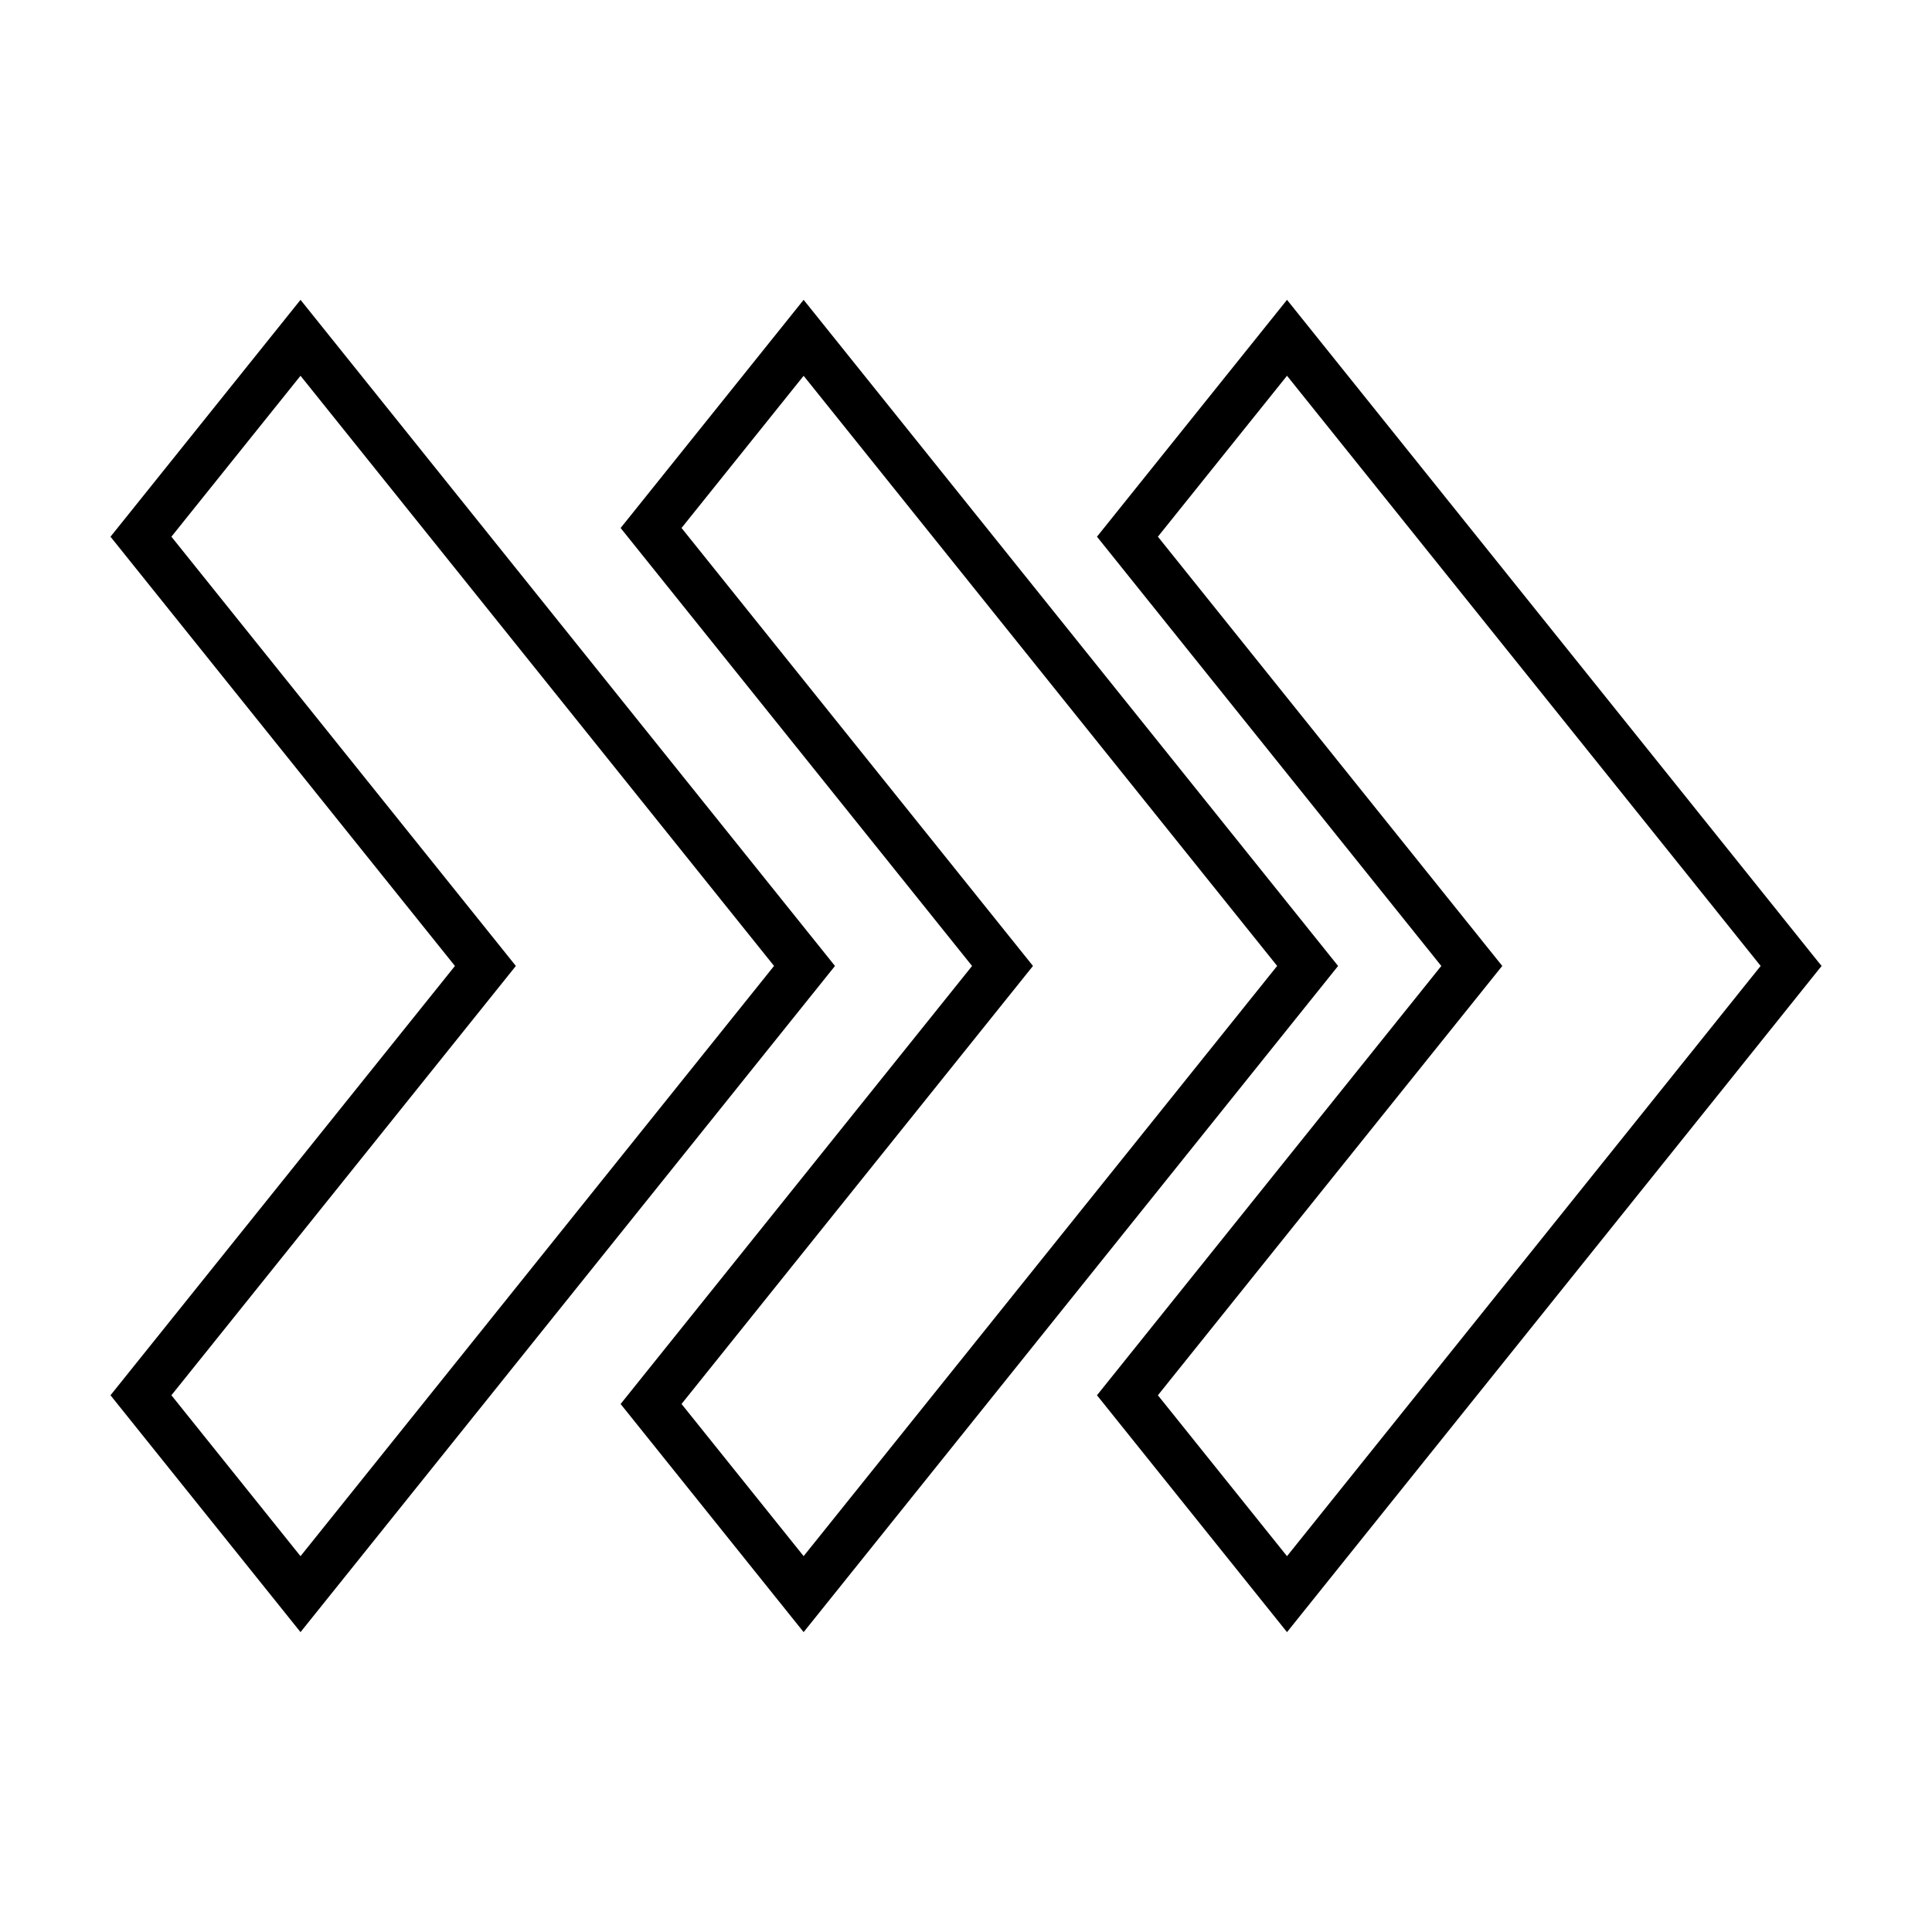
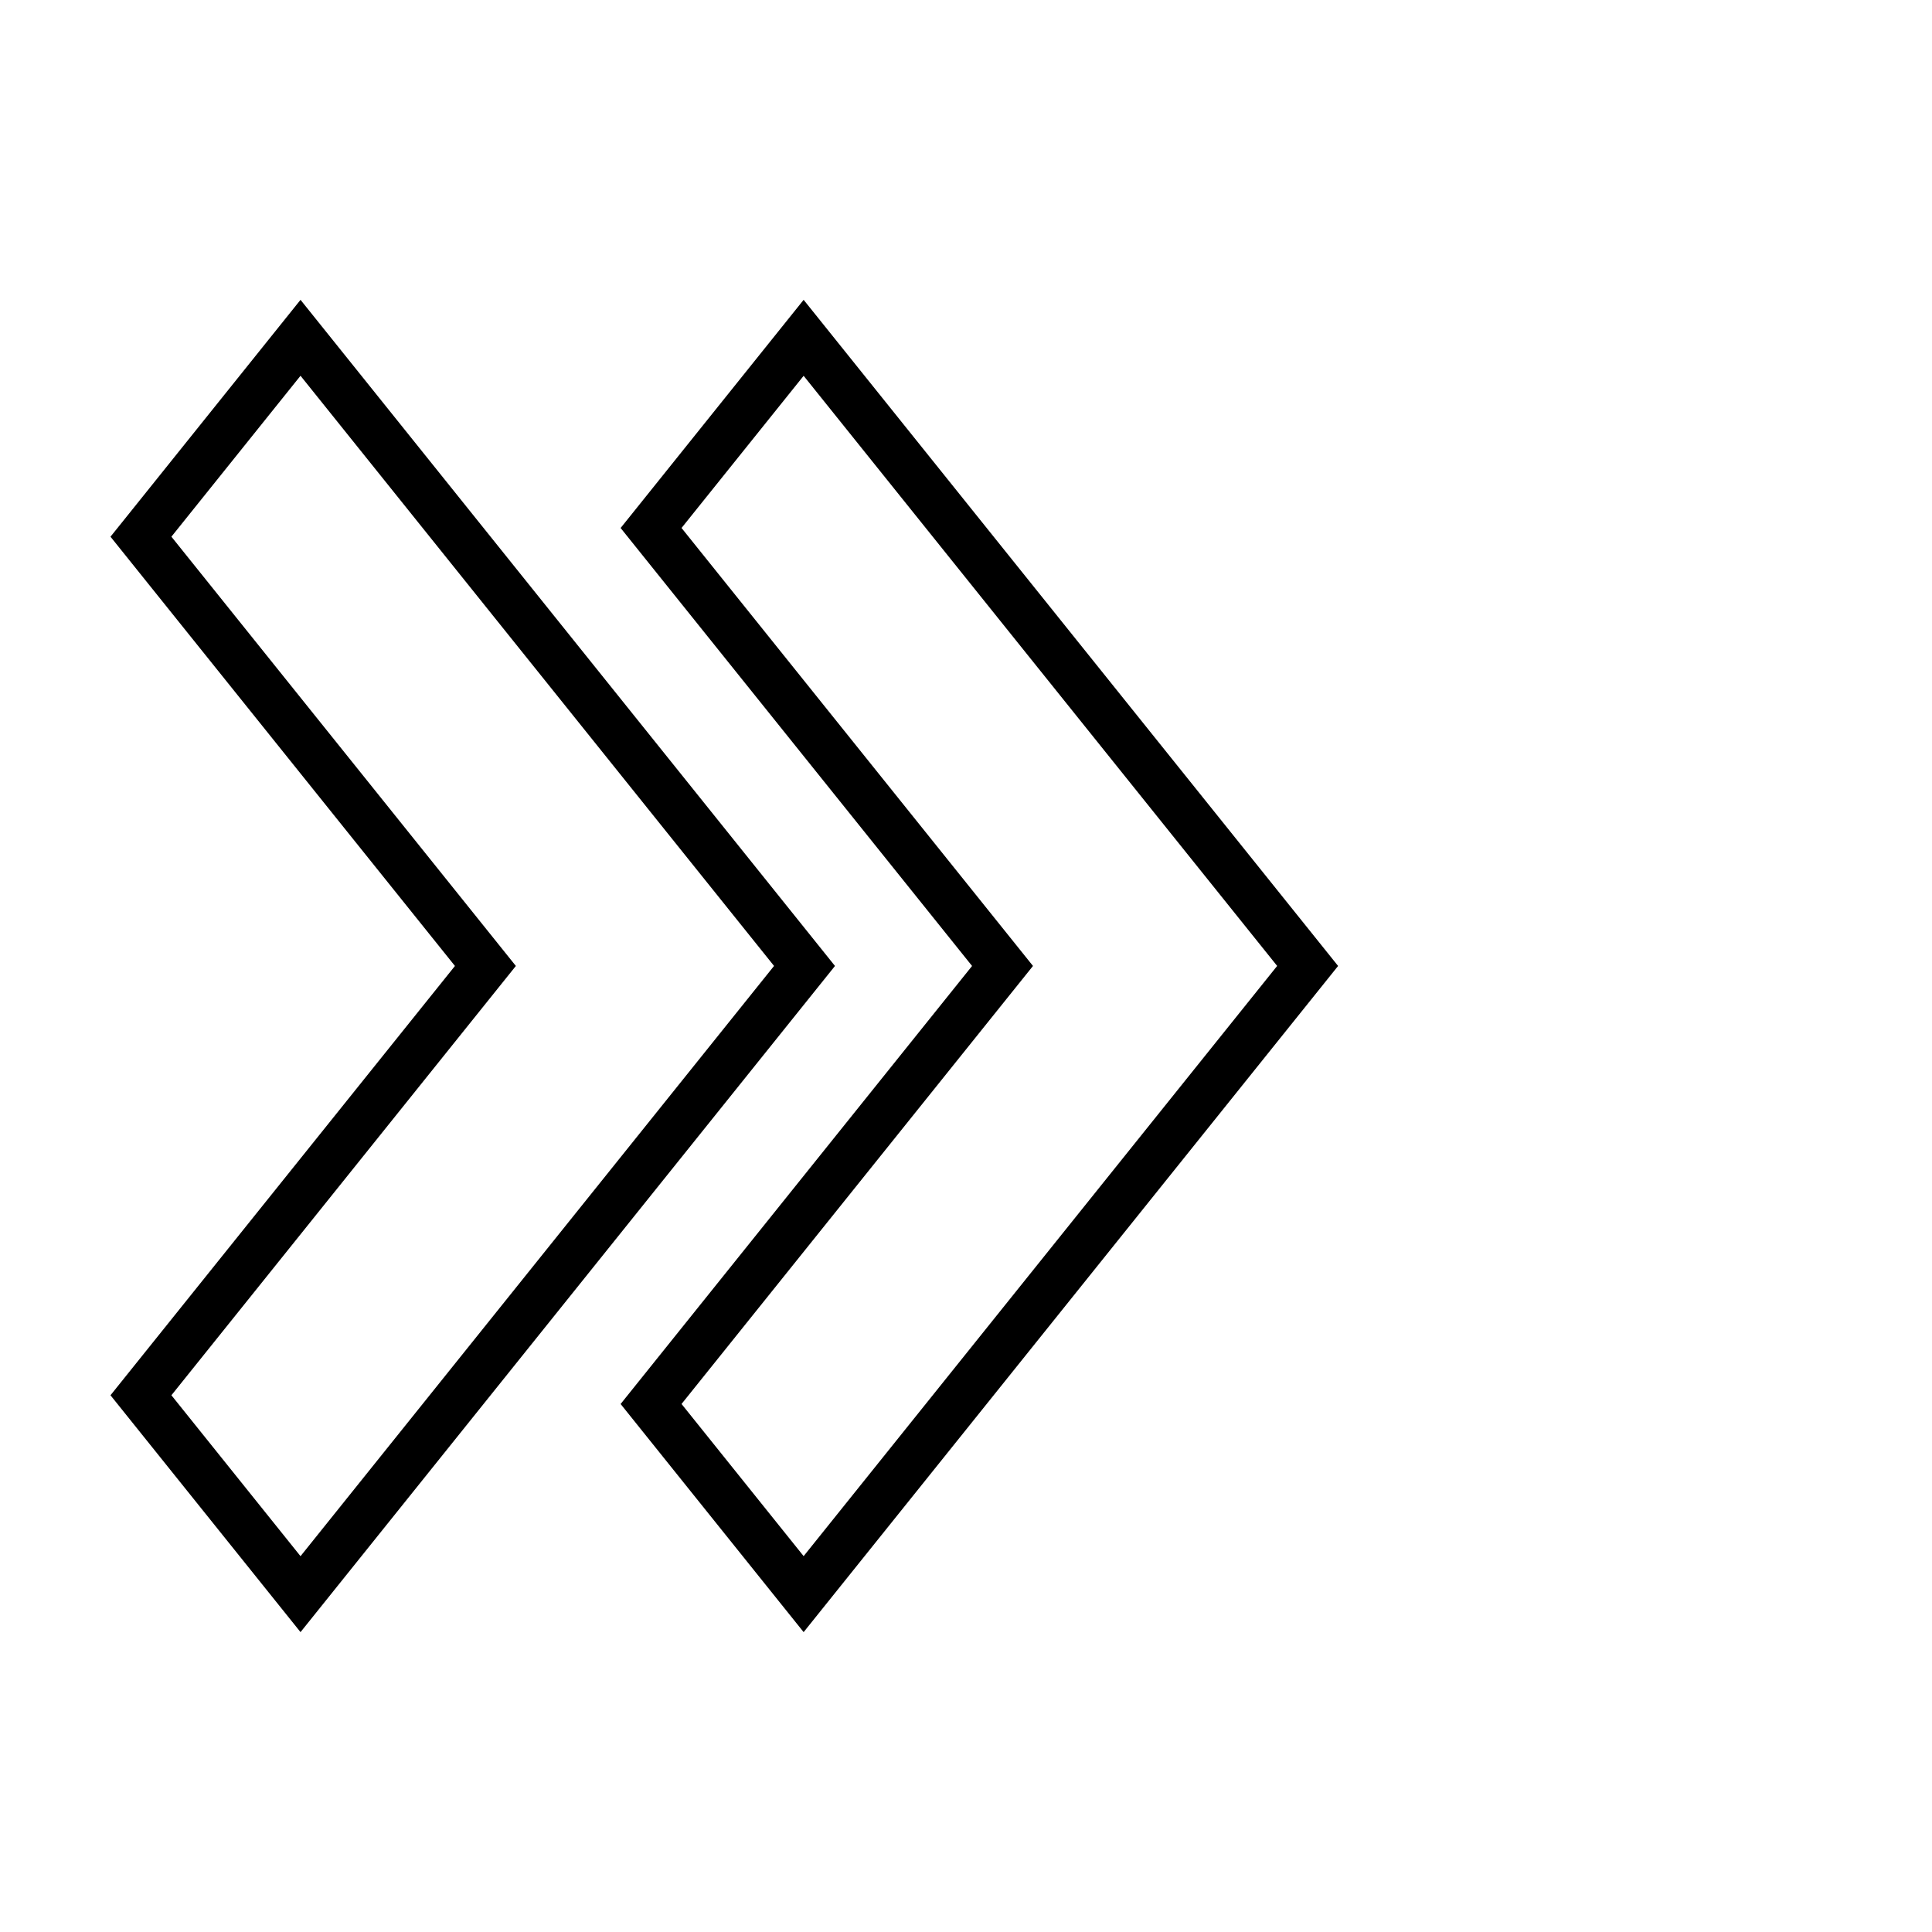
<svg xmlns="http://www.w3.org/2000/svg" fill="#000000" width="800px" height="800px" version="1.1" viewBox="144 144 512 512">
  <g fill-rule="evenodd">
-     <path d="m485.07 223.46 141.64 176.53-141.64 176.54-50.359-62.77 91.277-113.77-91.277-113.76 3.156-3.938zm0 20.121-34.215 42.648 91.277 113.76-91.277 113.77 34.215 42.645 125.49-156.42z" />
    <path d="m356.97 223.46 141.64 176.53-141.64 176.54-48.5-60.457 93.137-116.08-93.137-116.07 3.168-3.945zm0 20.133-32.355 40.324 93.137 116.07-93.137 116.08 32.355 40.324 125.49-156.41z" />
    <path d="m223.64 223.46 141.64 176.53-141.64 176.54-50.359-62.77 91.285-113.77-91.285-113.76 3.168-3.938zm0 20.121-34.215 42.648 91.285 113.76-91.285 113.77 34.215 42.645 125.49-156.42z" />
  </g>
</svg>